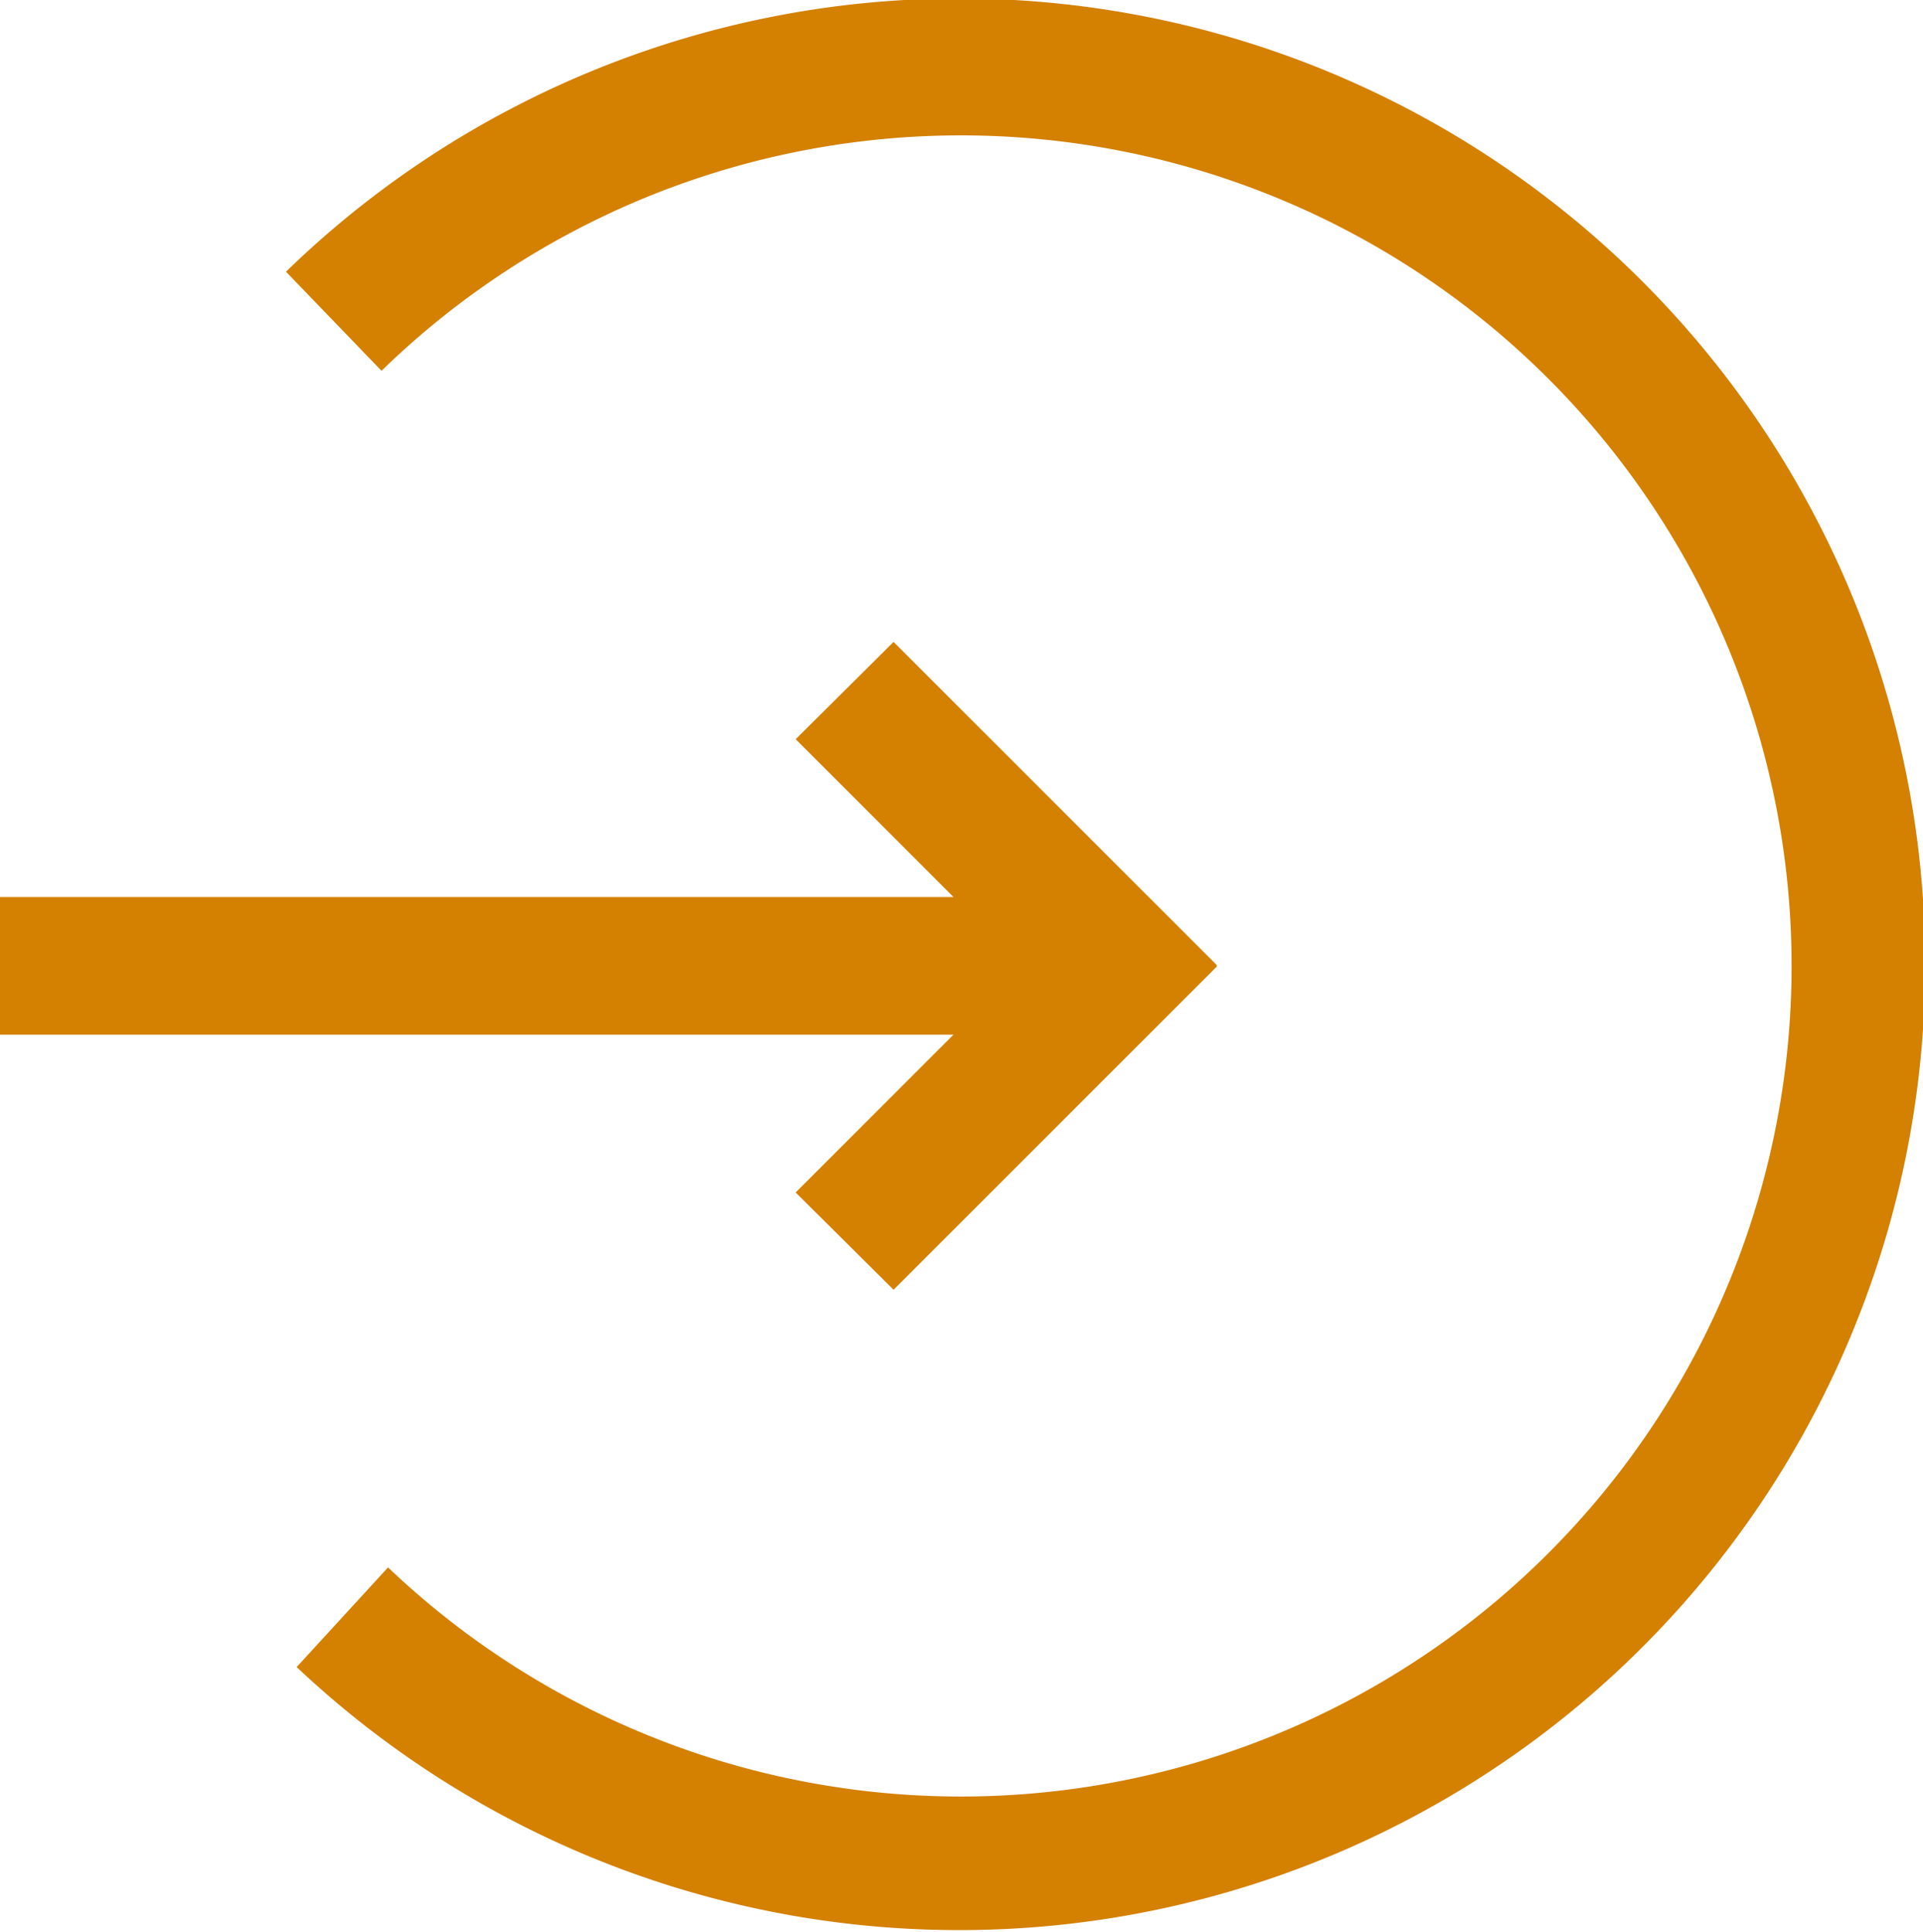
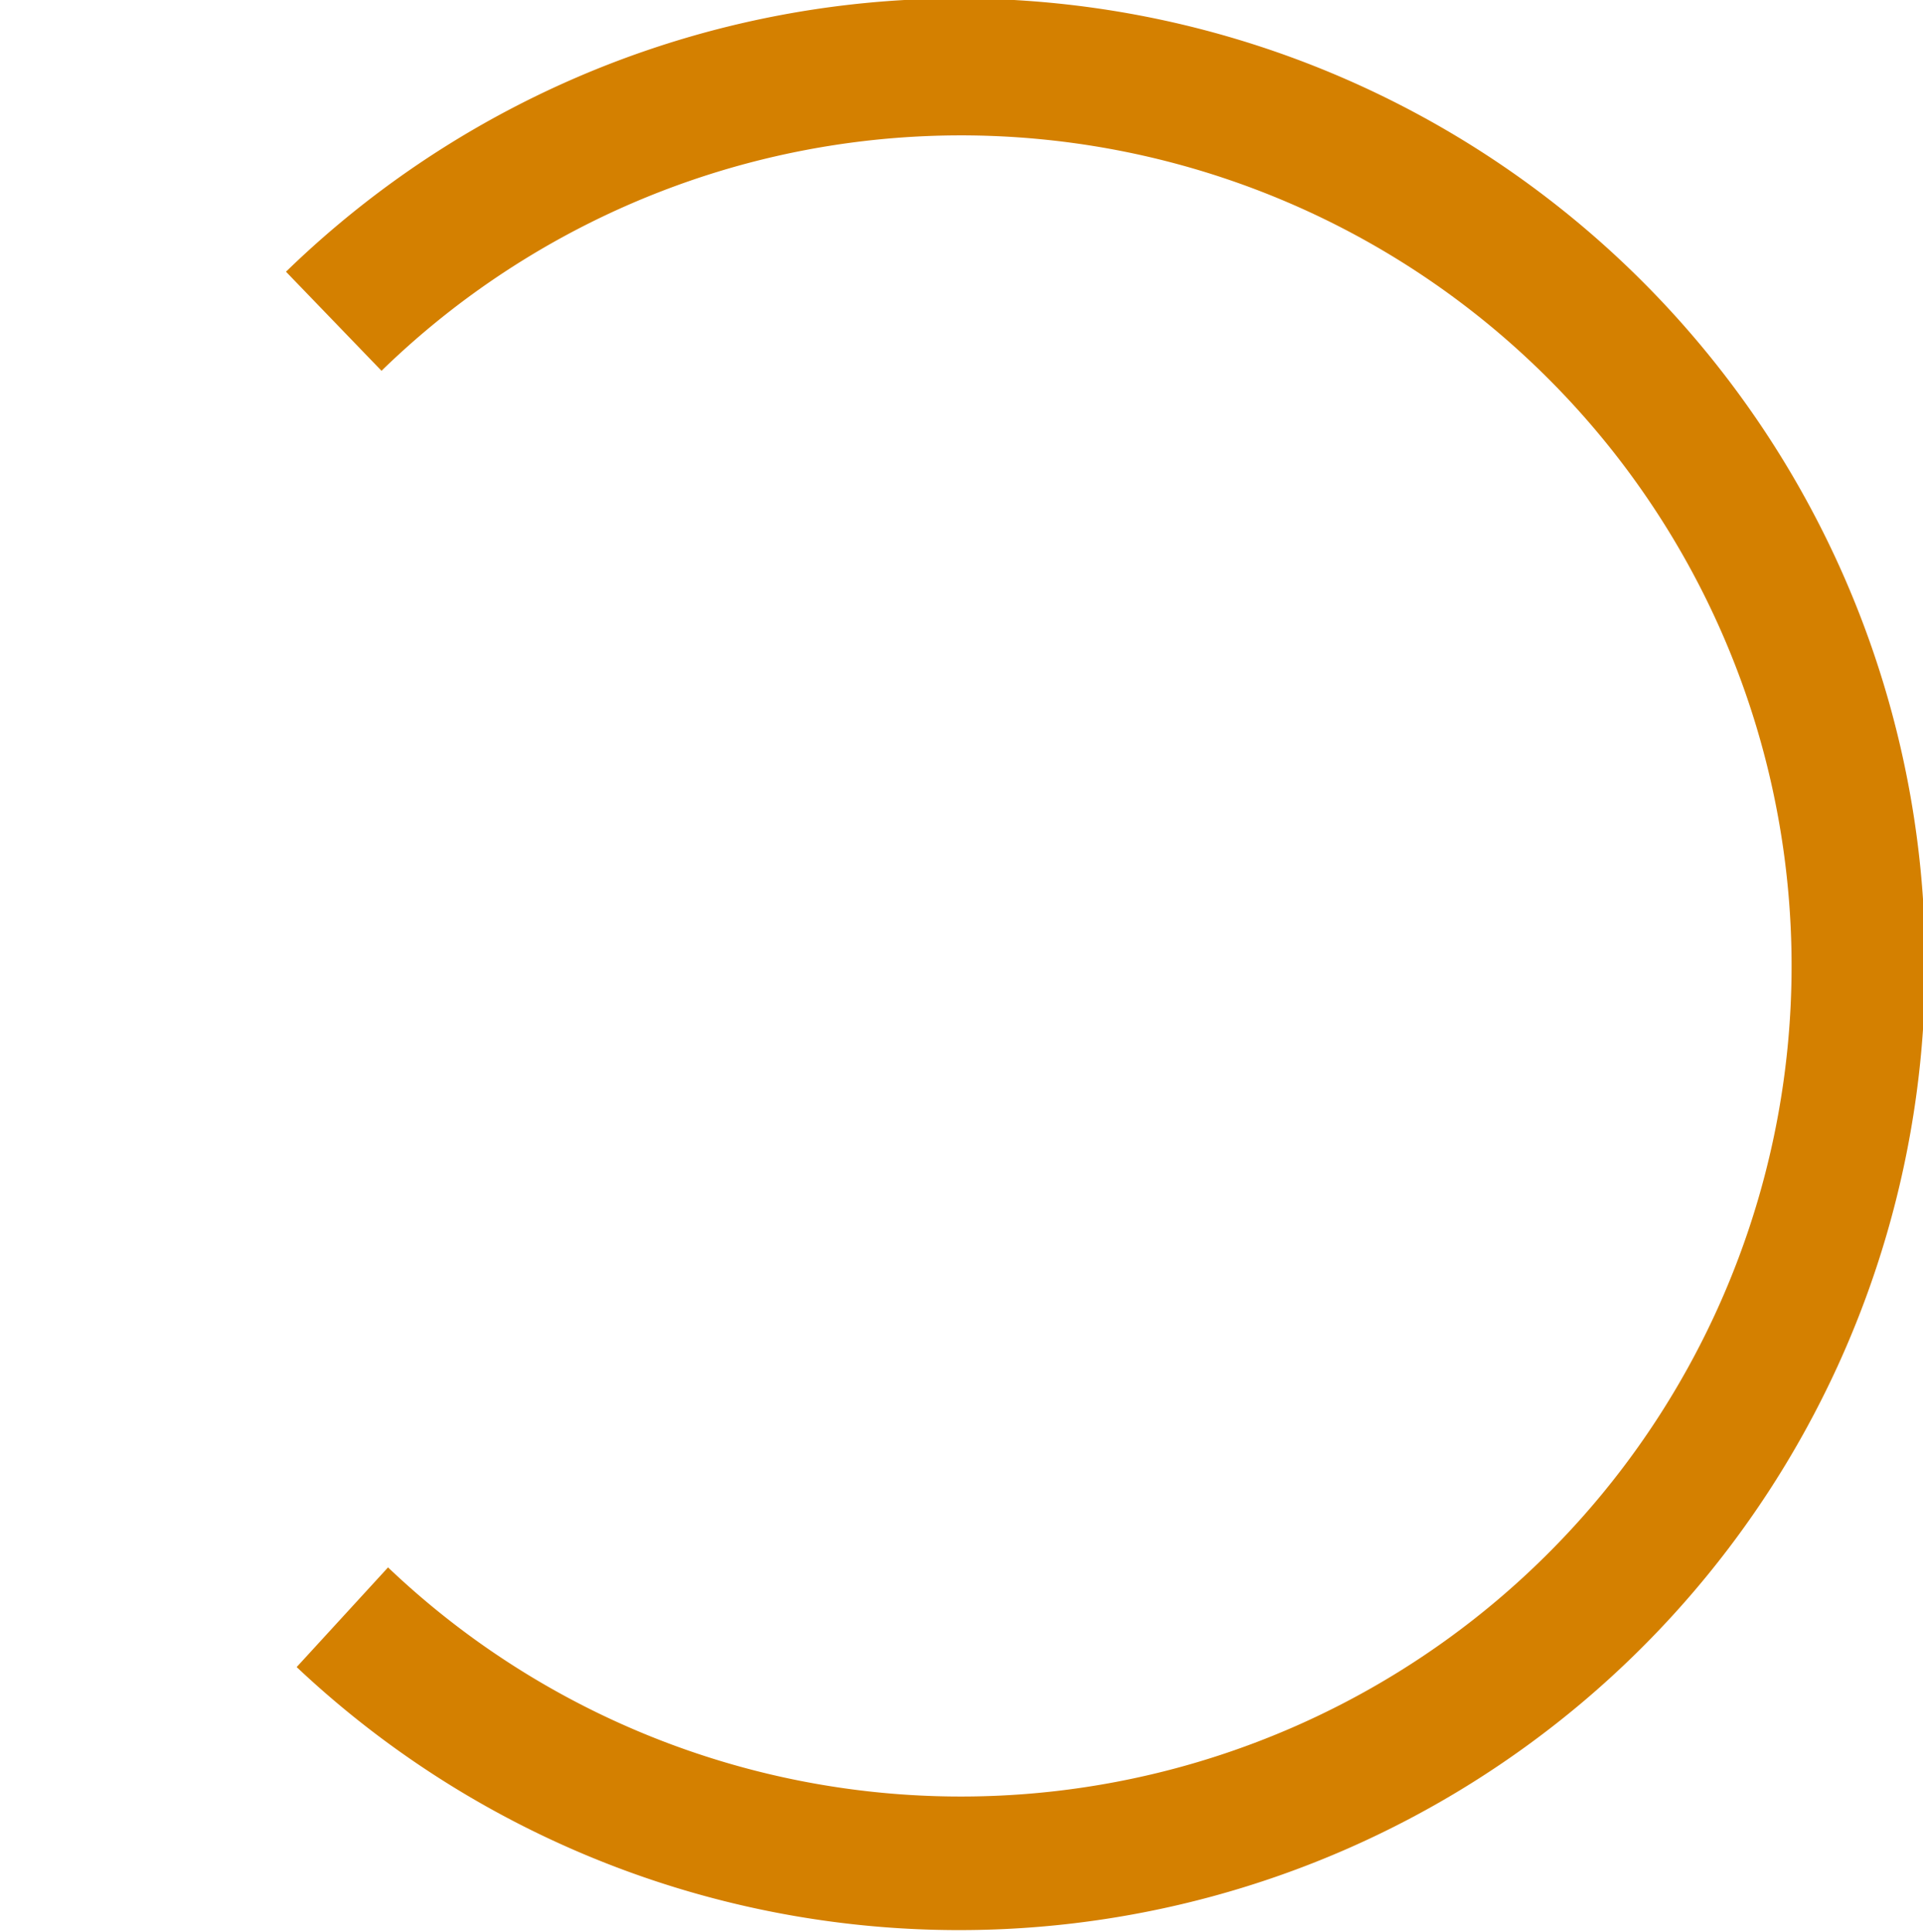
<svg xmlns="http://www.w3.org/2000/svg" viewBox="0 0 32.41 32.56">
  <defs>
    <style>.cls-1{fill:#d48000;}</style>
  </defs>
  <title>ic_login_particulares</title>
  <g id="Layer_2" data-name="Layer 2">
    <g id="Layer_1-2" data-name="Layer 1">
      <path class="cls-1" d="M6.54,26.42A14,14,0,1,0,6.43,6.25L4.82,4.58A16.28,16.28,0,1,1,5,28.1Z" />
-       <polygon class="cls-1" points="20.5 16.28 20.51 16.27 15.06 10.82 13.41 12.46 16.07 15.12 0 15.12 0 17.44 16.07 17.44 13.41 20.1 15.06 21.74 20.51 16.29 20.5 16.28" />
    </g>
  </g>
</svg>